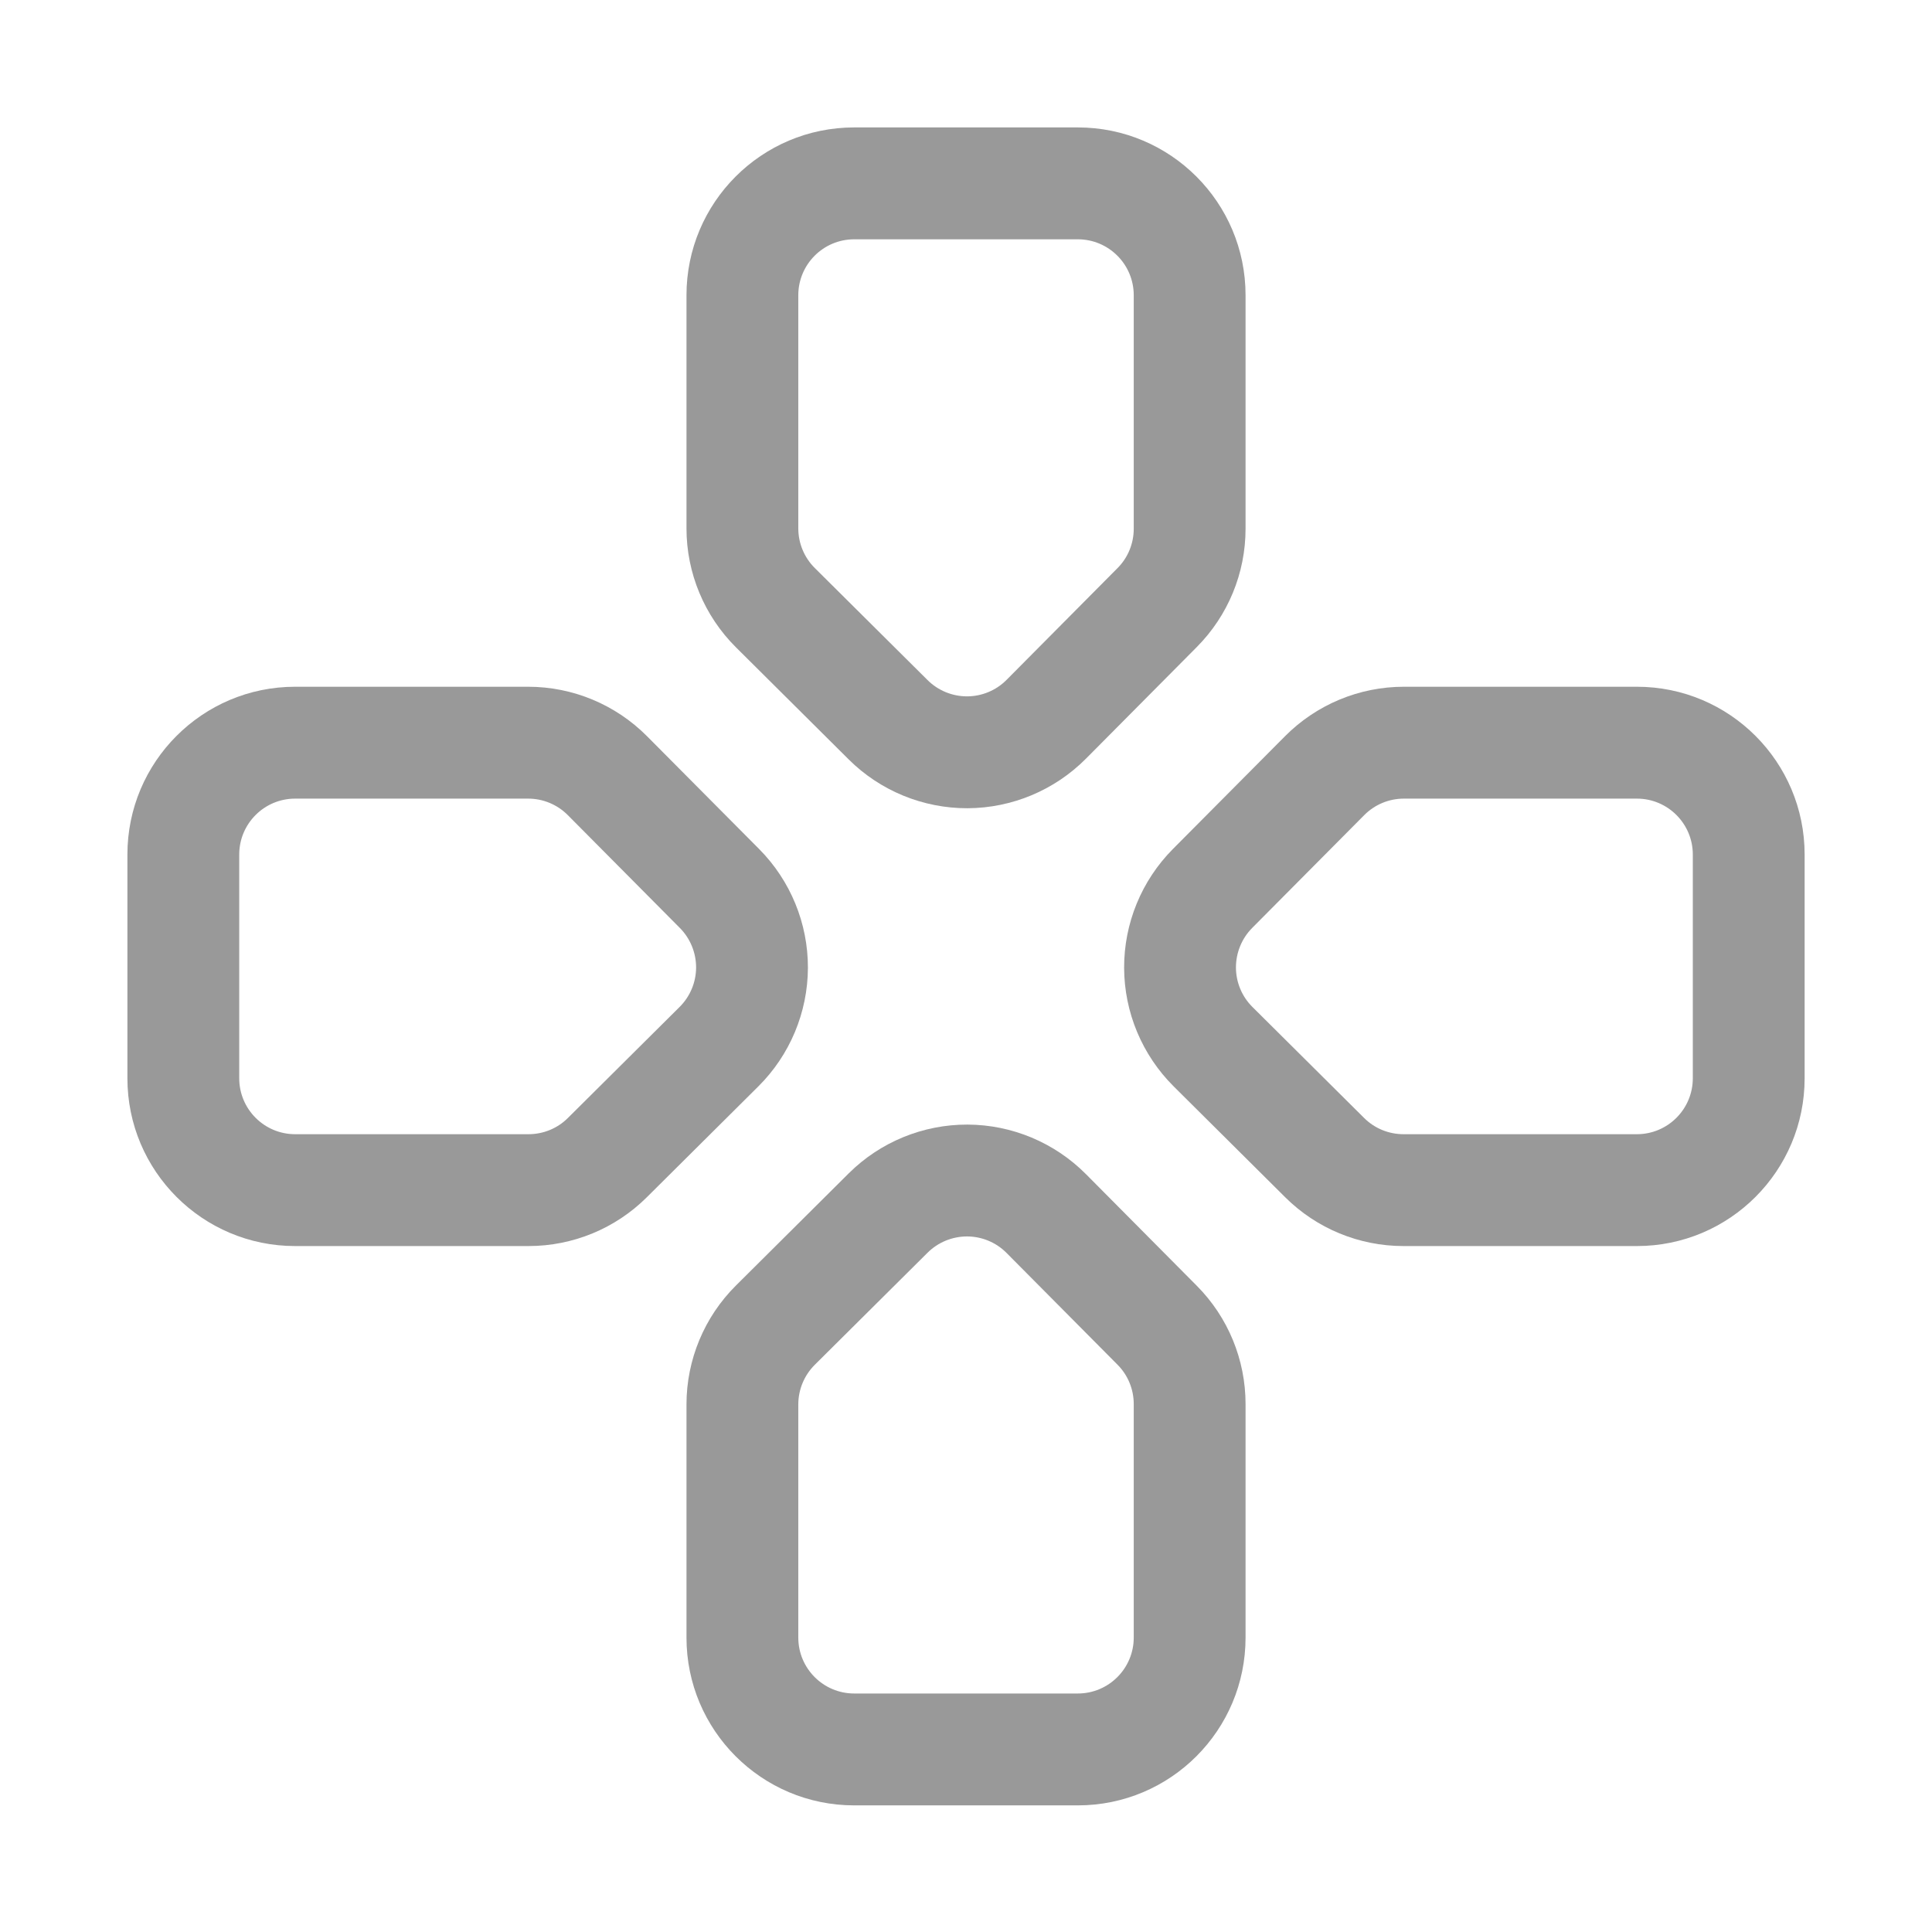
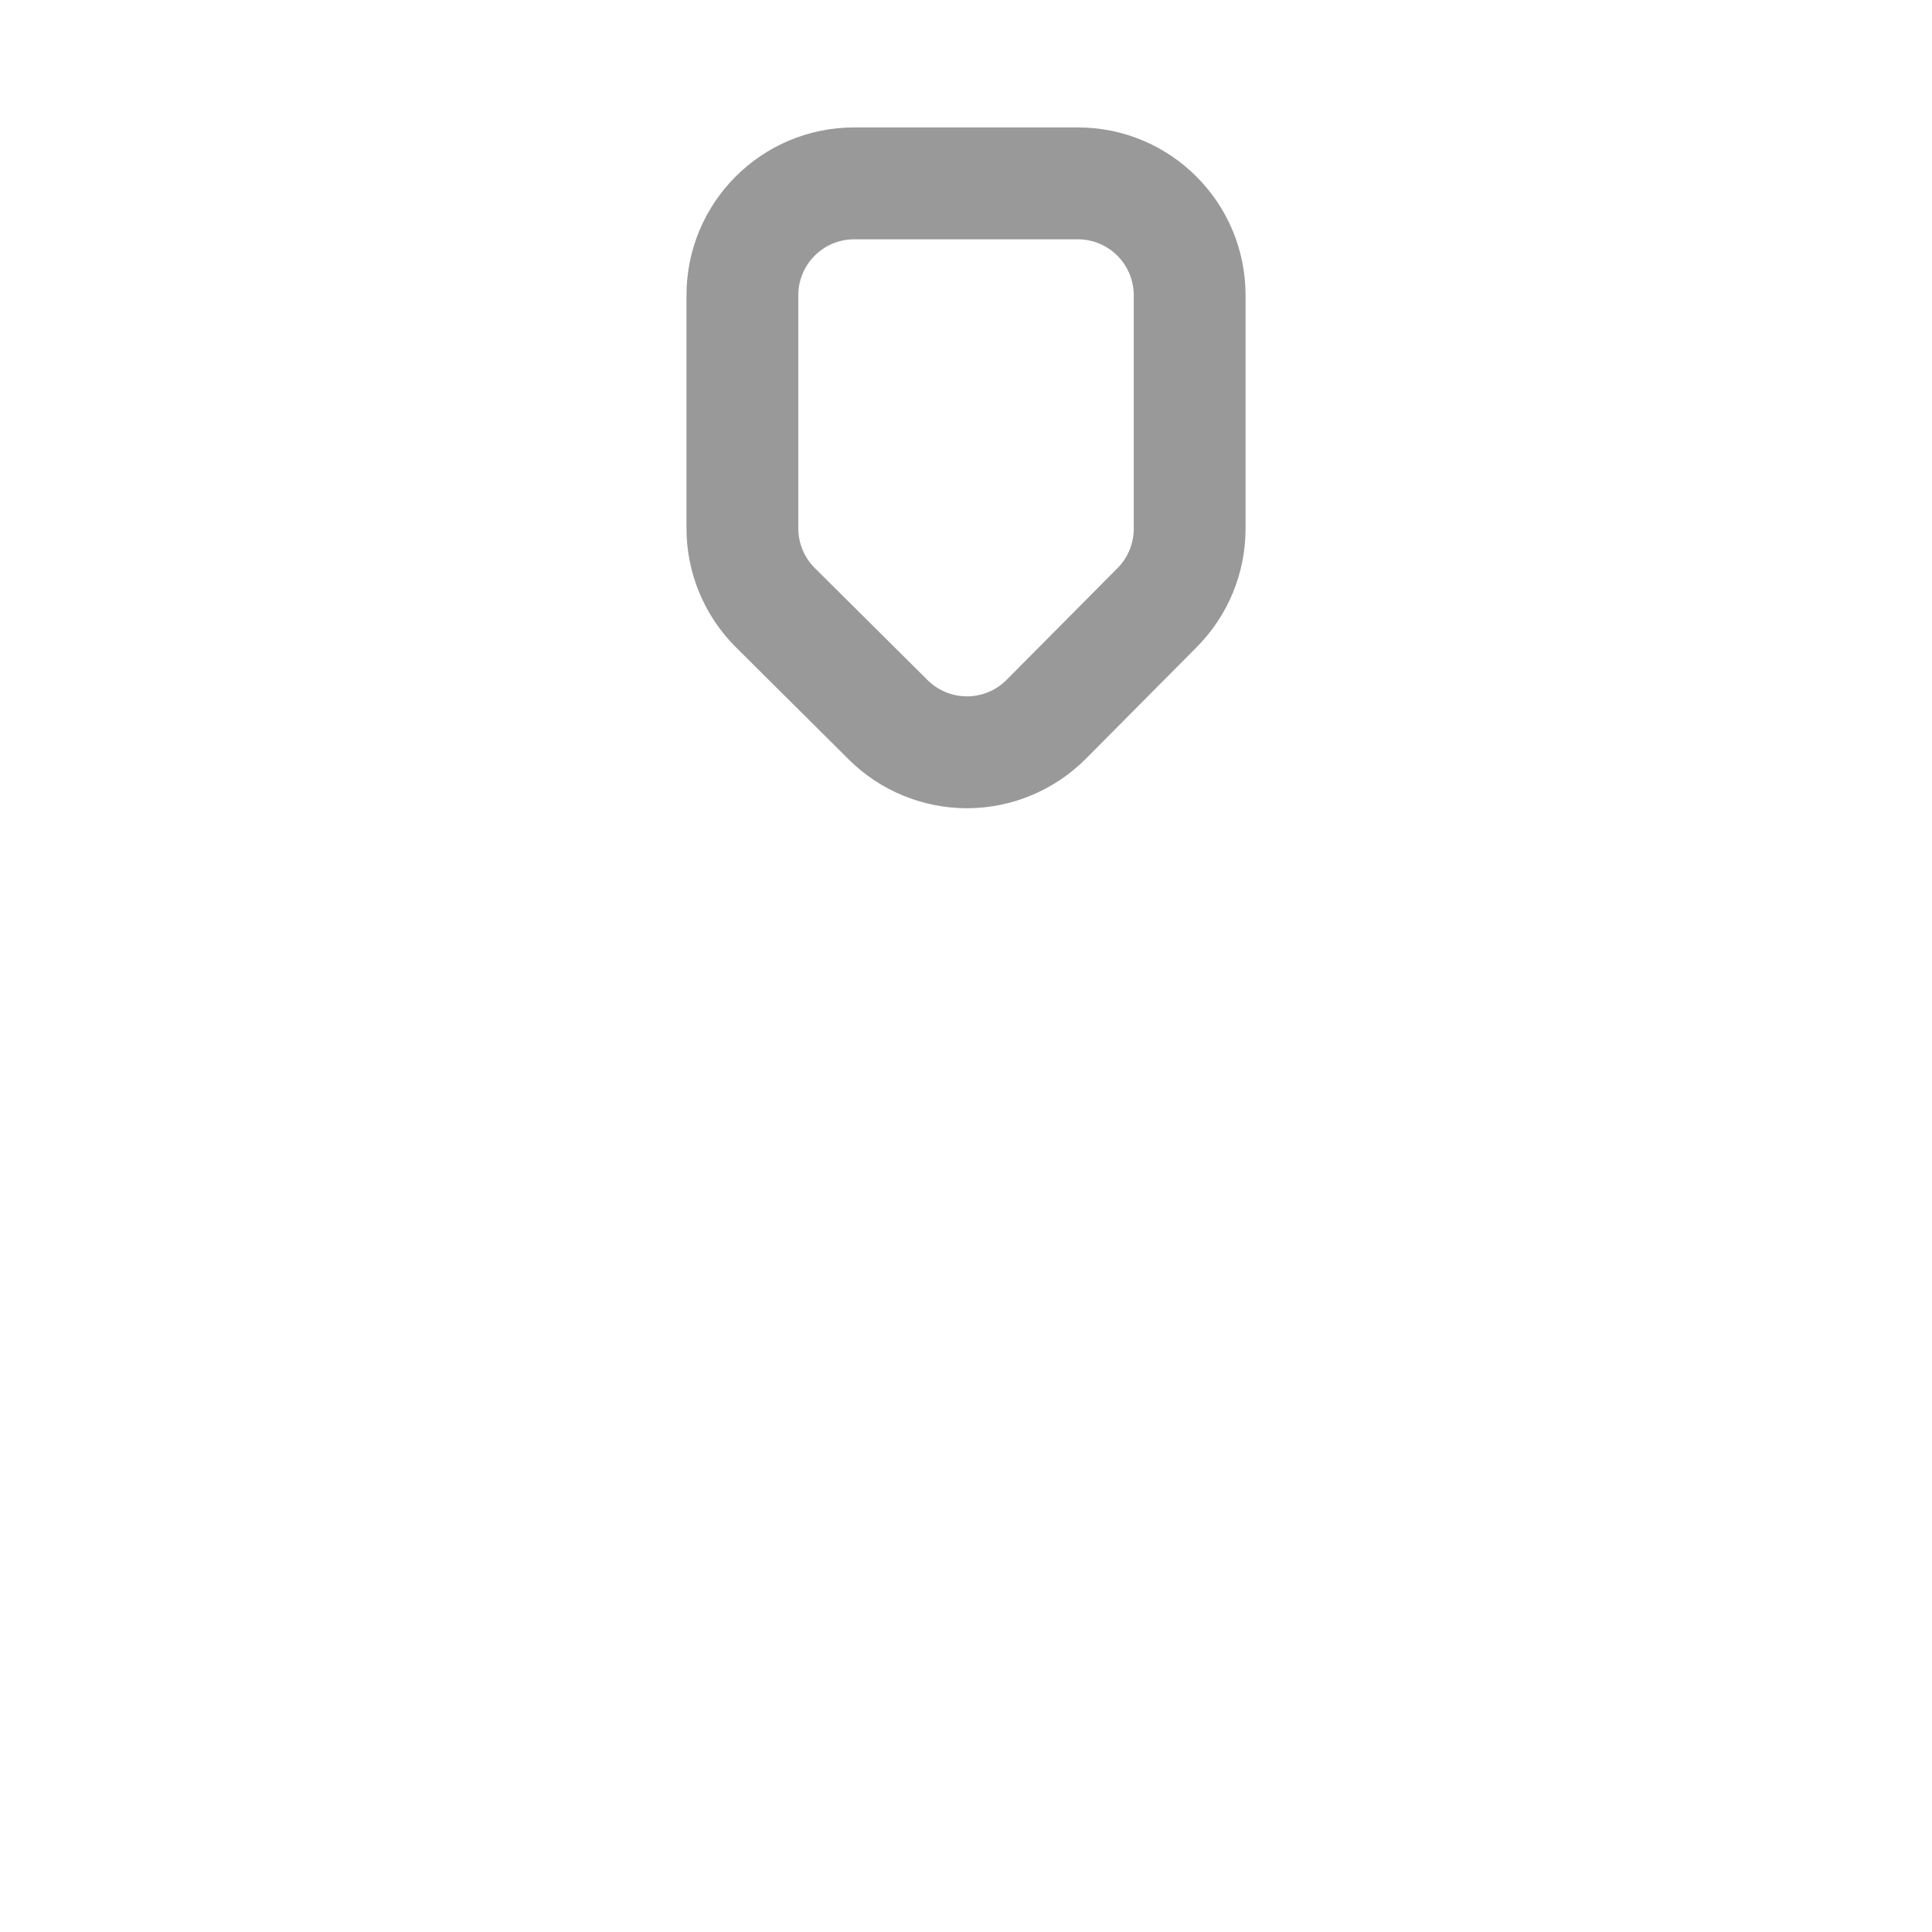
<svg xmlns="http://www.w3.org/2000/svg" width="500" zoomAndPan="magnify" viewBox="0 0 375 375" height="500" preserveAspectRatio="xMidYMid meet" version="1.0">
  <defs>
    <filter x="0%" y="0%" width="100%" height="100%" id="f5bc2ef099">
      <feColorMatrix values="0 0 0 0 1 0 0 0 0 1 0 0 0 0 1 0 0 0 1 0" color-interpolation-filters="sRGB" />
    </filter>
    <mask id="d807d19d73">
      <g filter="url(#f5bc2ef099)">
        <rect x="-37.5" width="450" fill="#000000" y="-37.5" height="450" fill-opacity="0.4" />
      </g>
    </mask>
    <clipPath id="22446e4216">
      <rect x="0" width="349" y="0" height="349" />
    </clipPath>
  </defs>
  <g mask="url(#d807d19d73)">
    <g transform="matrix(1, 0, 0, 1, 13, 13)">
      <g clip-path="url(#22446e4216)">
-         <path fill="#000000" d="M 134.352 151.801 L 112.605 129.918 C 106.496 123.762 98.184 120.297 89.516 120.297 C 78.434 120.297 59.27 120.297 44.285 120.297 C 26.305 120.297 11.73 134.879 11.73 152.867 L 11.73 196.289 C 11.73 214.281 26.305 228.859 44.285 228.859 C 59.312 228.859 78.52 228.859 89.59 228.859 C 98.195 228.859 106.441 225.461 112.539 219.395 L 134.199 197.863 C 140.32 191.773 143.781 183.504 143.816 174.859 C 143.836 166.23 140.441 157.938 134.352 151.801 Z M 97.207 145.211 L 118.953 167.109 C 120.984 169.152 122.113 171.918 122.113 174.797 C 122.102 177.672 120.949 180.43 118.898 182.461 C 118.898 182.461 97.238 203.988 97.238 203.988 C 95.211 206.02 92.453 207.148 89.59 207.148 L 44.285 207.148 C 38.293 207.148 33.434 202.285 33.434 196.289 C 33.434 196.289 33.434 152.867 33.434 152.867 C 33.434 146.875 38.293 142.012 44.285 142.012 L 89.516 142.012 C 92.402 142.012 95.168 143.16 97.207 145.211 Z M 97.207 145.211 " fill-opacity="1" fill-rule="evenodd" />
-         <path fill="#000000" d="M 151.738 214.746 L 129.859 236.504 C 123.707 242.613 120.246 250.93 120.246 259.605 C 120.246 270.688 120.246 289.859 120.246 304.852 C 120.246 322.84 134.82 337.422 152.801 337.422 L 196.207 337.422 C 214.188 337.422 228.762 322.84 228.762 304.852 C 228.762 289.816 228.762 270.602 228.762 259.527 C 228.762 250.918 225.363 242.668 219.297 236.566 L 197.781 214.898 C 191.691 208.773 183.422 205.312 174.785 205.281 C 166.16 205.258 157.867 208.656 151.738 214.746 Z M 145.148 251.906 L 167.039 230.152 C 169.078 228.121 171.844 226.992 174.719 226.992 C 177.598 227.004 180.352 228.152 182.383 230.207 C 182.383 230.207 203.898 251.875 203.898 251.875 C 205.93 253.906 207.059 256.66 207.059 259.527 L 207.059 304.852 C 207.059 310.844 202.195 315.707 196.207 315.707 C 196.207 315.707 152.801 315.707 152.801 315.707 C 146.809 315.707 141.949 310.844 141.949 304.852 L 141.949 259.605 C 141.949 256.715 143.098 253.949 145.148 251.906 Z M 145.148 251.906 " fill-opacity="1" fill-rule="evenodd" />
-         <path fill="#000000" d="M 236.402 129.918 L 214.652 151.801 C 208.566 157.938 205.168 166.23 205.191 174.859 C 205.223 183.504 208.688 191.773 214.805 197.863 L 236.465 219.395 C 242.562 225.461 250.812 228.859 259.418 228.859 C 270.484 228.859 289.691 228.859 304.723 228.859 C 322.703 228.859 337.277 214.281 337.277 196.289 L 337.277 152.867 C 337.277 134.879 322.703 120.297 304.723 120.297 C 289.734 120.297 270.57 120.297 259.492 120.297 C 250.824 120.297 242.512 123.762 236.402 129.918 Z M 251.801 145.211 C 253.84 143.16 256.605 142.012 259.492 142.012 L 304.723 142.012 C 310.711 142.012 315.574 146.875 315.574 152.867 C 315.574 152.867 315.574 196.289 315.574 196.289 C 315.574 202.285 310.711 207.148 304.723 207.148 L 259.418 207.148 C 256.551 207.148 253.797 206.02 251.766 203.988 C 251.766 203.988 230.105 182.461 230.105 182.461 C 228.055 180.43 226.906 177.672 226.895 174.797 C 226.895 171.918 228.023 169.152 230.051 167.109 Z M 251.801 145.211 " fill-opacity="1" fill-rule="evenodd" />
        <path fill="#000000" d="M 129.859 112.656 L 151.738 134.41 C 157.867 140.5 166.16 143.898 174.785 143.879 C 183.422 143.844 191.691 140.383 197.781 134.258 L 219.297 112.59 C 225.363 106.488 228.762 98.238 228.762 89.629 C 228.762 78.555 228.762 59.34 228.762 44.305 C 228.762 26.316 214.188 11.734 196.207 11.734 L 152.801 11.734 C 134.82 11.734 120.246 26.316 120.246 44.305 C 120.246 59.297 120.246 78.469 120.246 89.555 C 120.246 98.227 123.707 106.543 129.859 112.656 Z M 145.148 97.25 C 143.098 95.211 141.949 92.441 141.949 89.555 L 141.949 44.305 C 141.949 38.312 146.809 33.449 152.801 33.449 C 152.801 33.449 196.207 33.449 196.207 33.449 C 202.195 33.449 207.059 38.312 207.059 44.305 L 207.059 89.629 C 207.059 92.496 205.93 95.254 203.898 97.281 C 203.898 97.281 182.383 118.953 182.383 118.953 C 180.352 121.004 177.598 122.152 174.719 122.164 C 171.844 122.164 169.078 121.035 167.039 119.004 Z M 145.148 97.25 " fill-opacity="1" fill-rule="evenodd" />
      </g>
    </g>
  </g>
</svg>